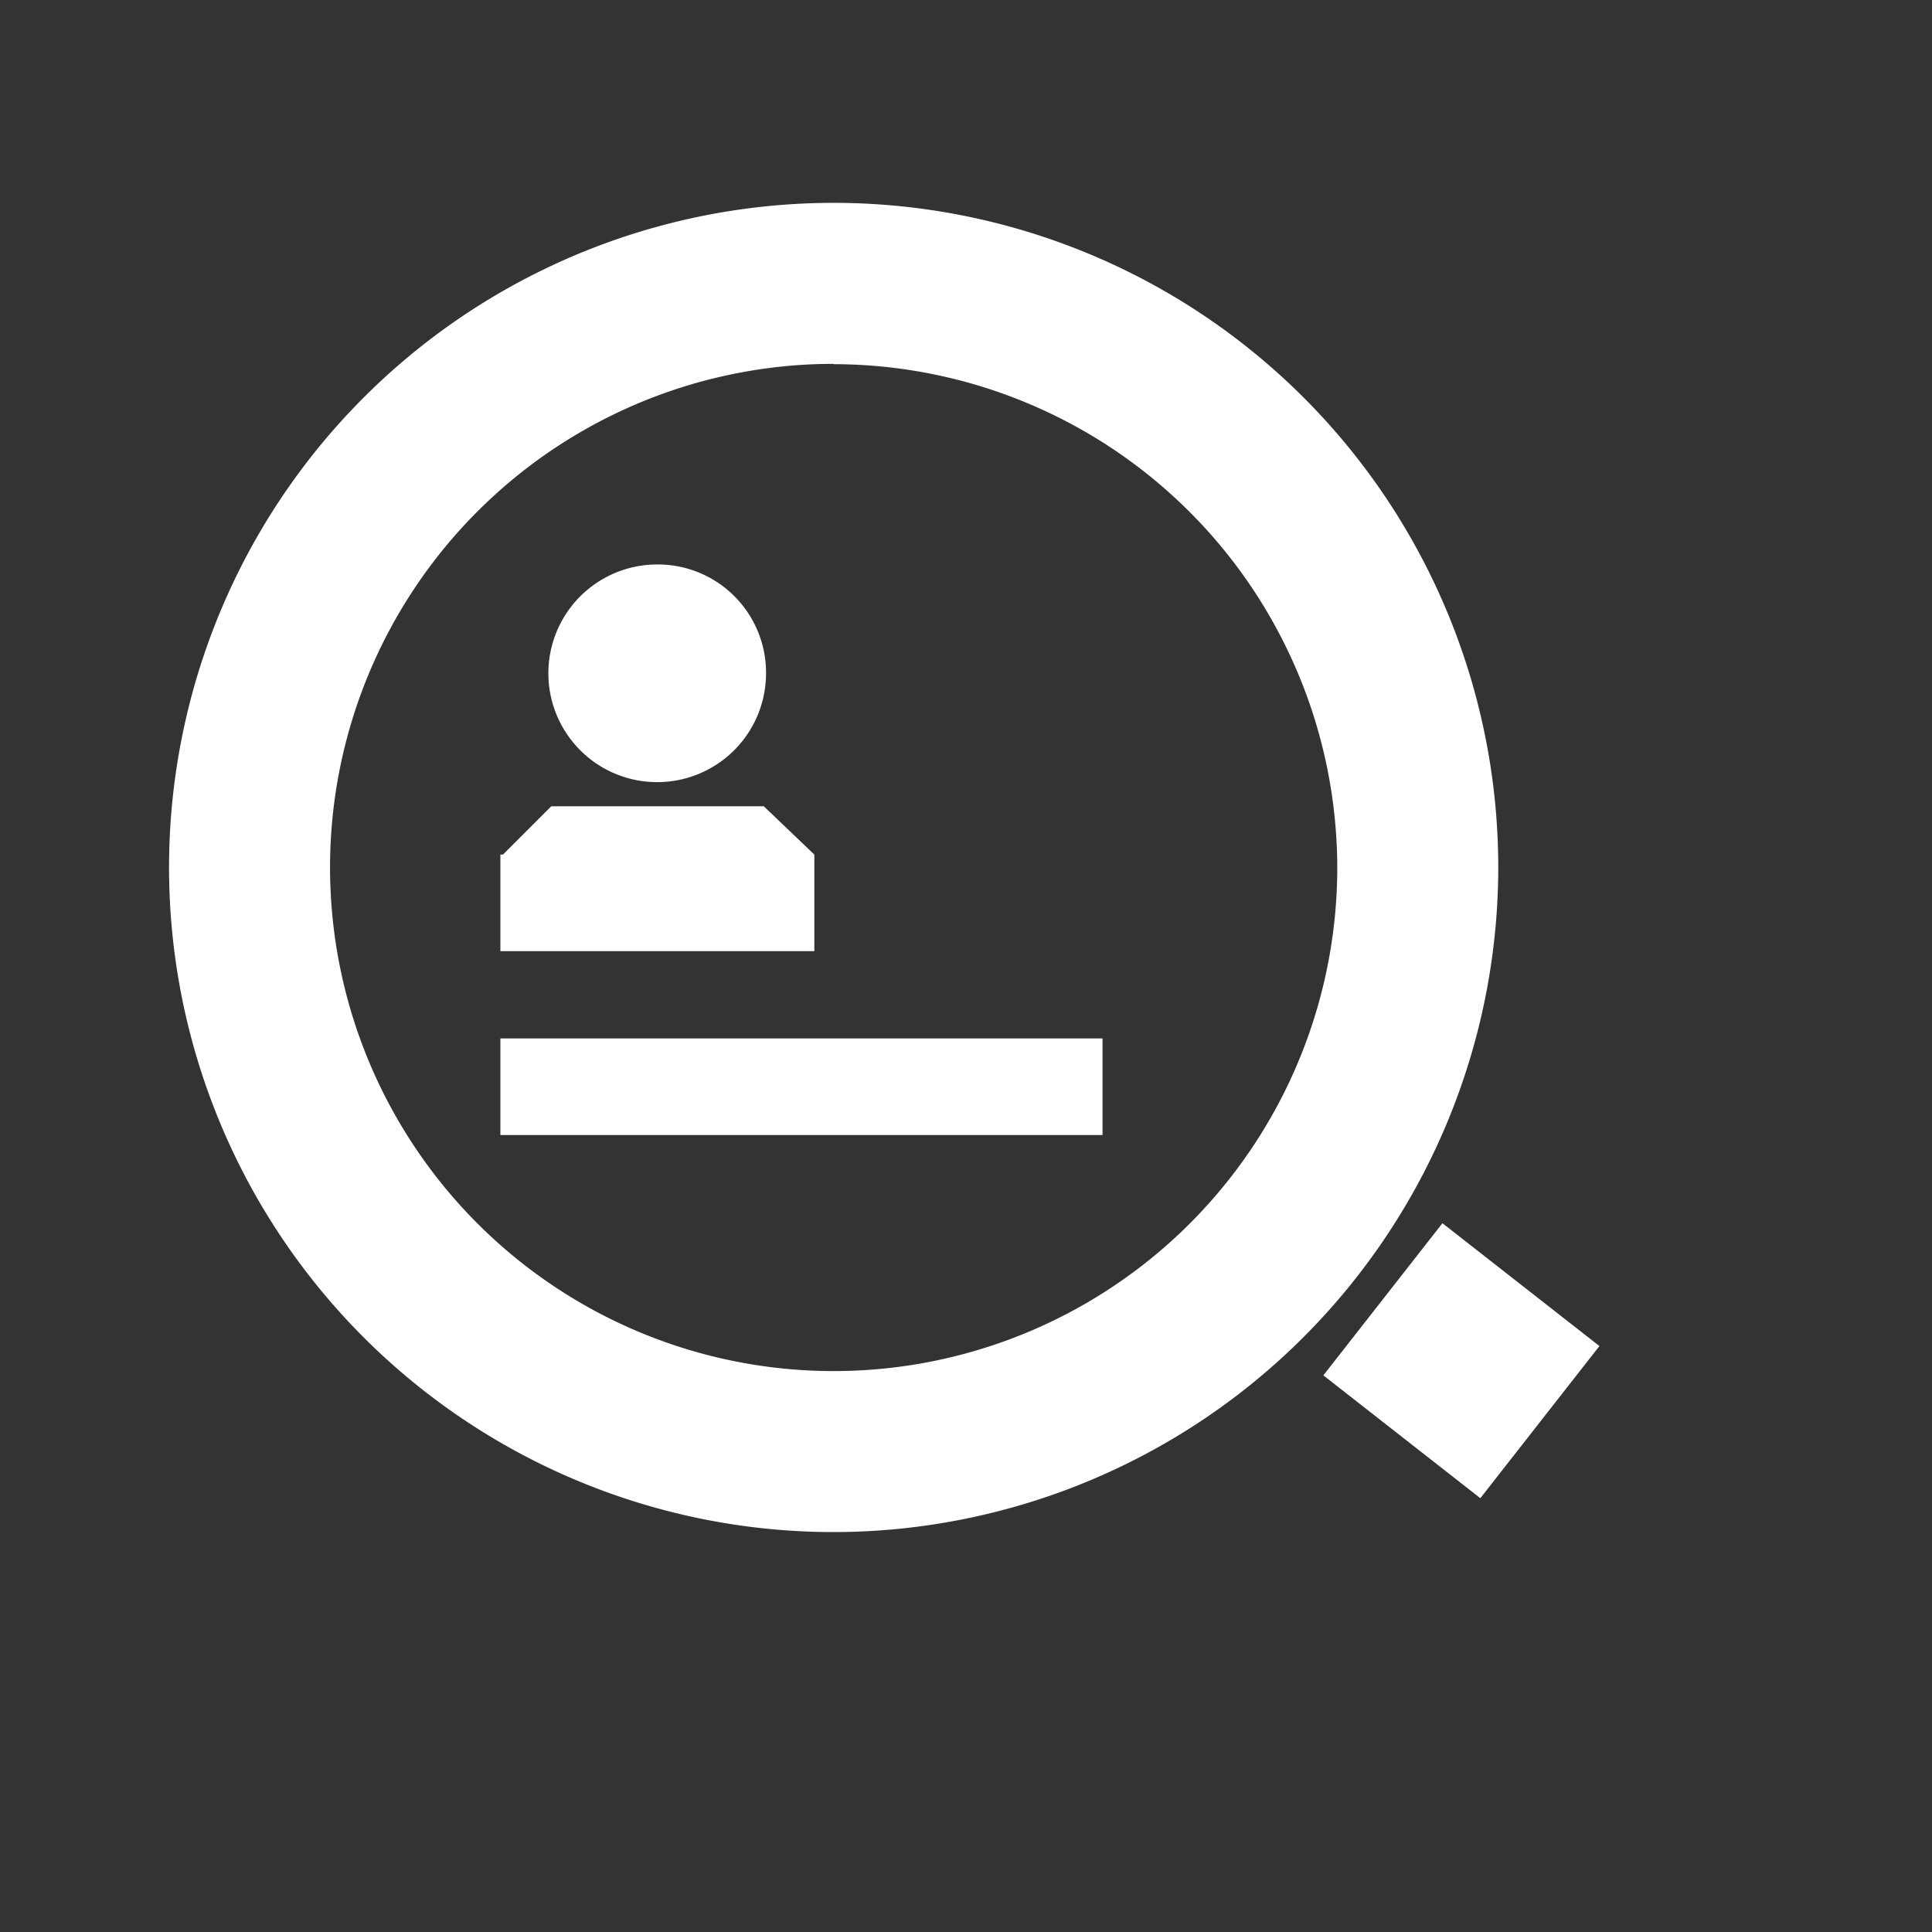
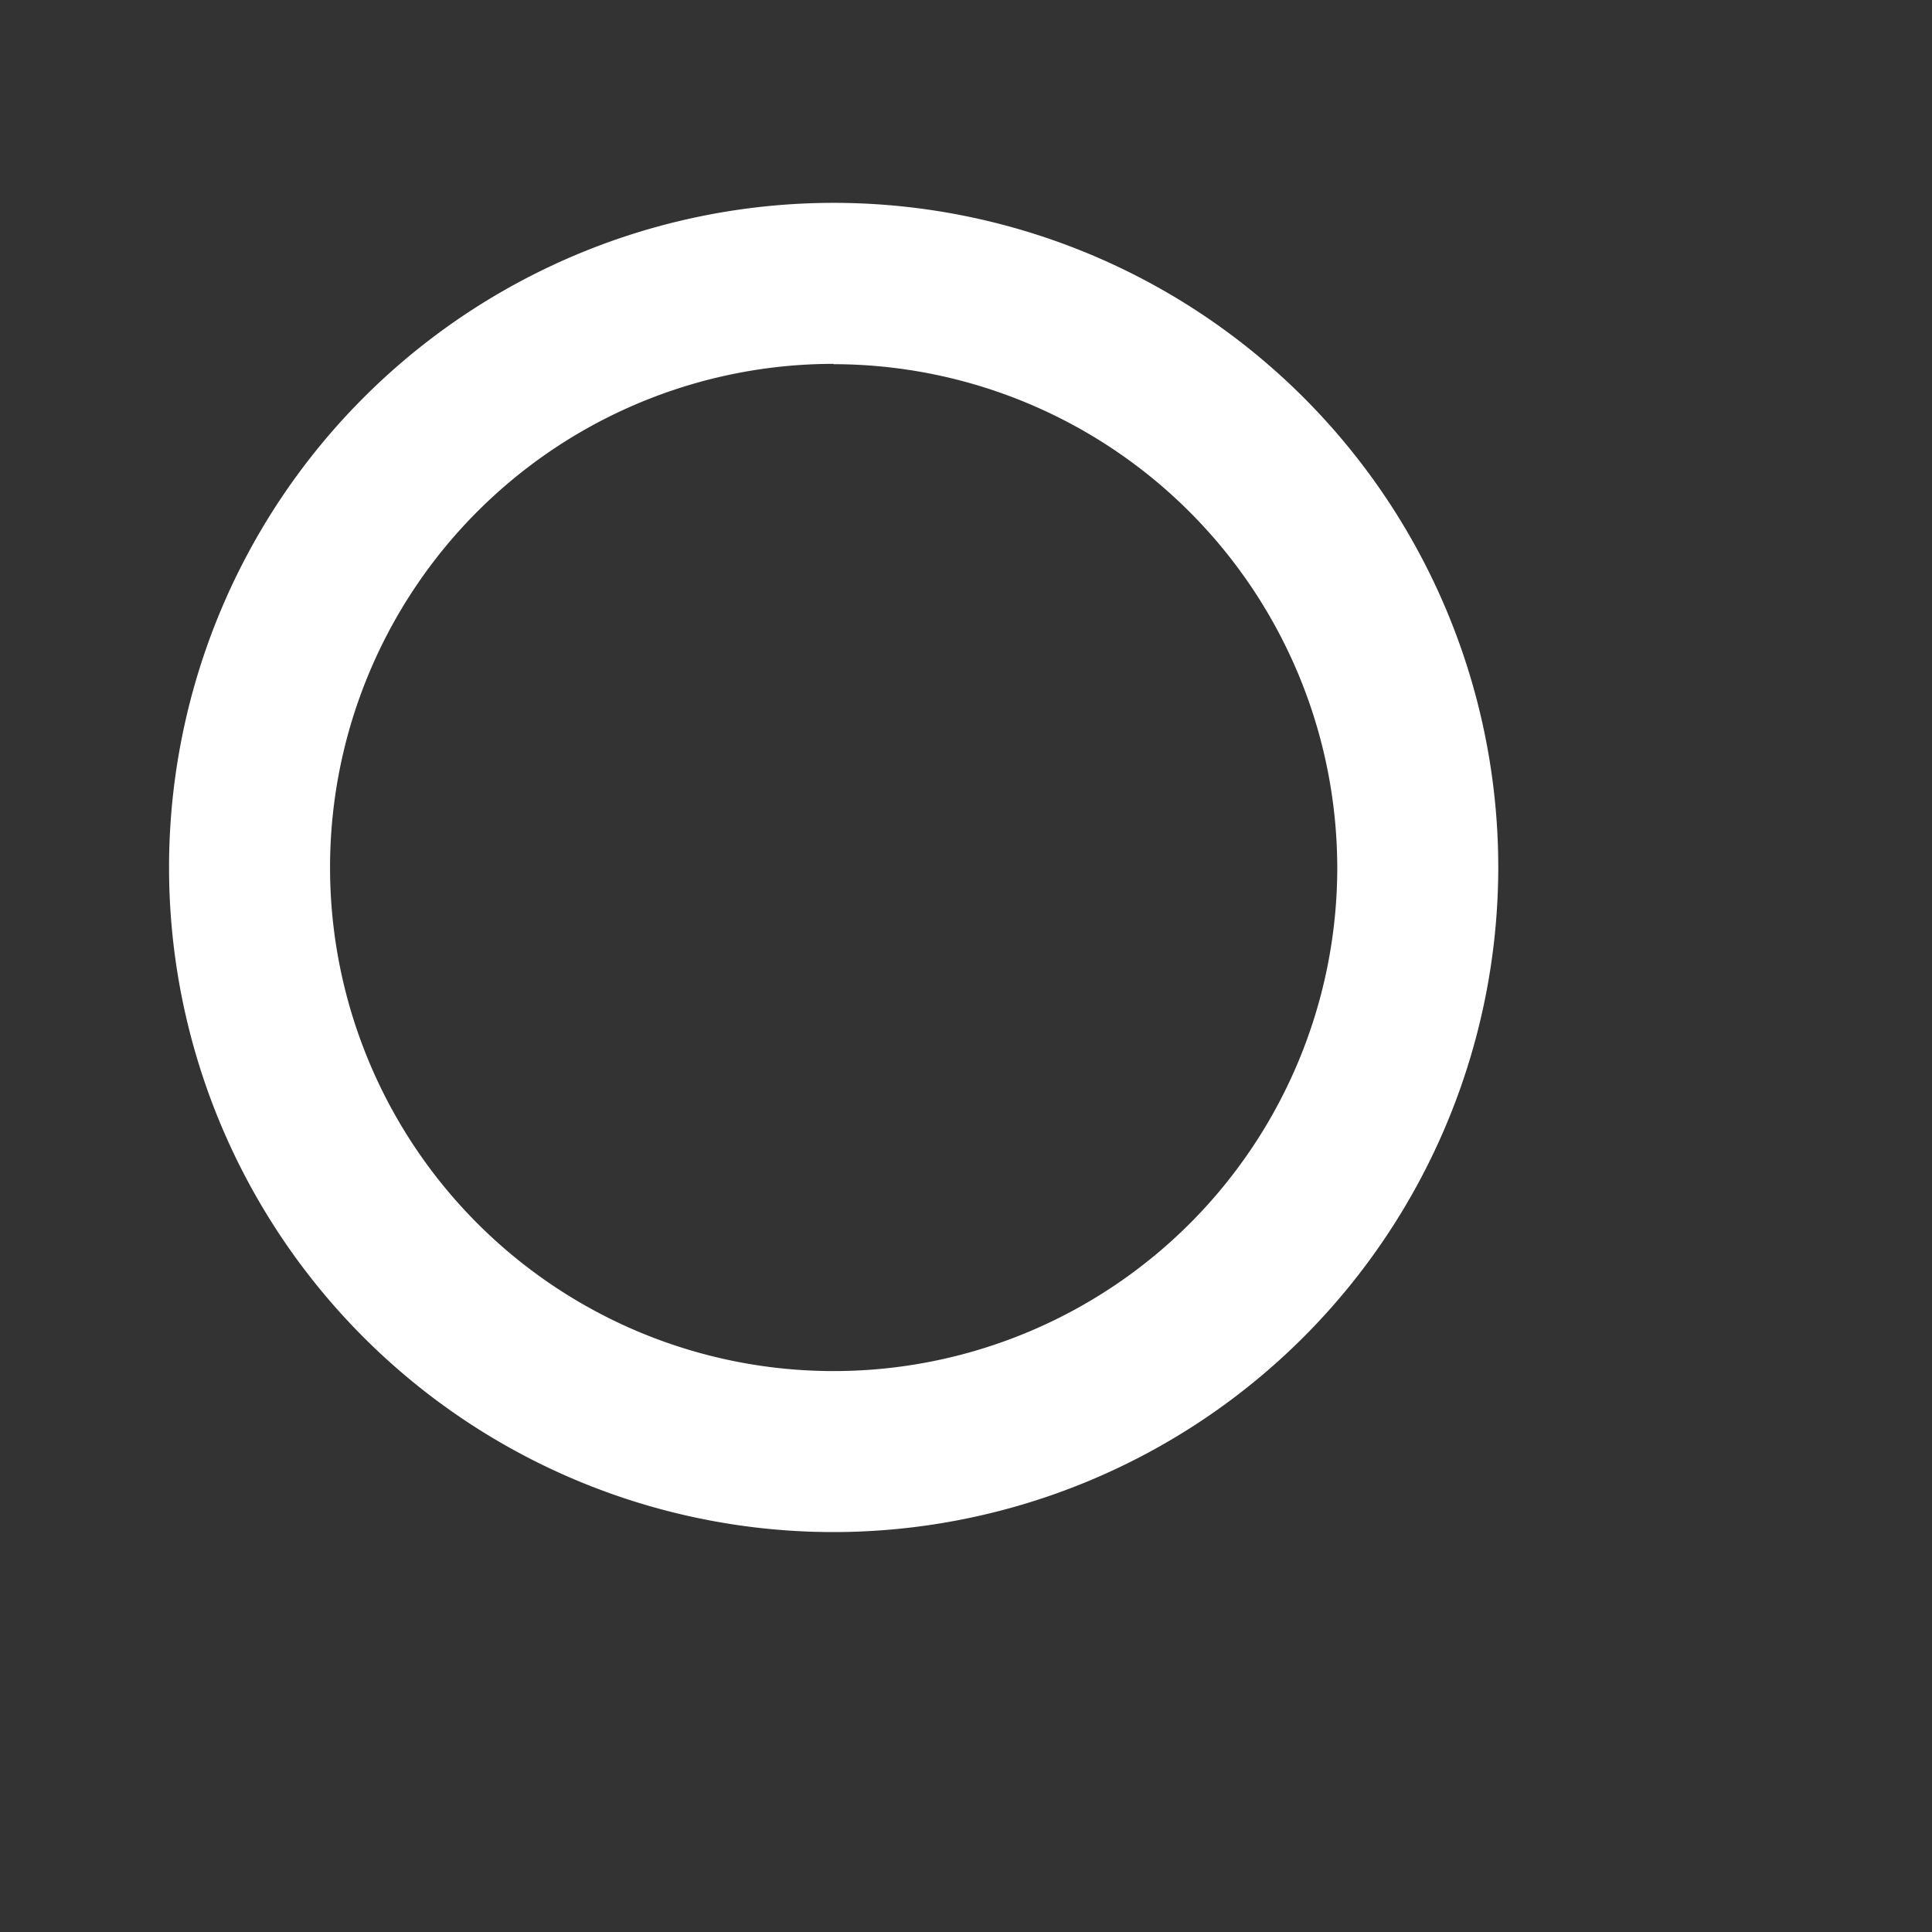
<svg xmlns="http://www.w3.org/2000/svg" t="1672284930988" class="icon" viewBox="0 0 1024 1024" version="1.1" p-id="39558" width="200" height="200">
  <rect x="0" y="0" width="1024" height="1024" fill="#333333" stroke="none" />
-   <path d="M431.616 452.949v51.2h-166.4v-51.2h1.365l25.6-25.6h112.64z m-25.6-96.085a57.685 57.685 0 1 1-57.685-57.685 57.344 57.344 0 0 1 57.685 57.685zM265.216 550.4h319.147v51.2h-319.147z" fill="#ffffff" p-id="39559" />
  <path d="M441.856 812.032a352.256 352.256 0 1 1 352.256-352.085 352.597 352.597 0 0 1-352.256 352.085z m0-619.179a266.923 266.923 0 1 0 266.923 267.093 267.264 267.264 0 0 0-266.923-266.923z" fill="#ffffff" p-id="39560" />
-   <path d="M701.406 728.969l63.113-80.64 83.2 65.109-63.113 80.64z" fill="#ffffff" p-id="39561" />
</svg>